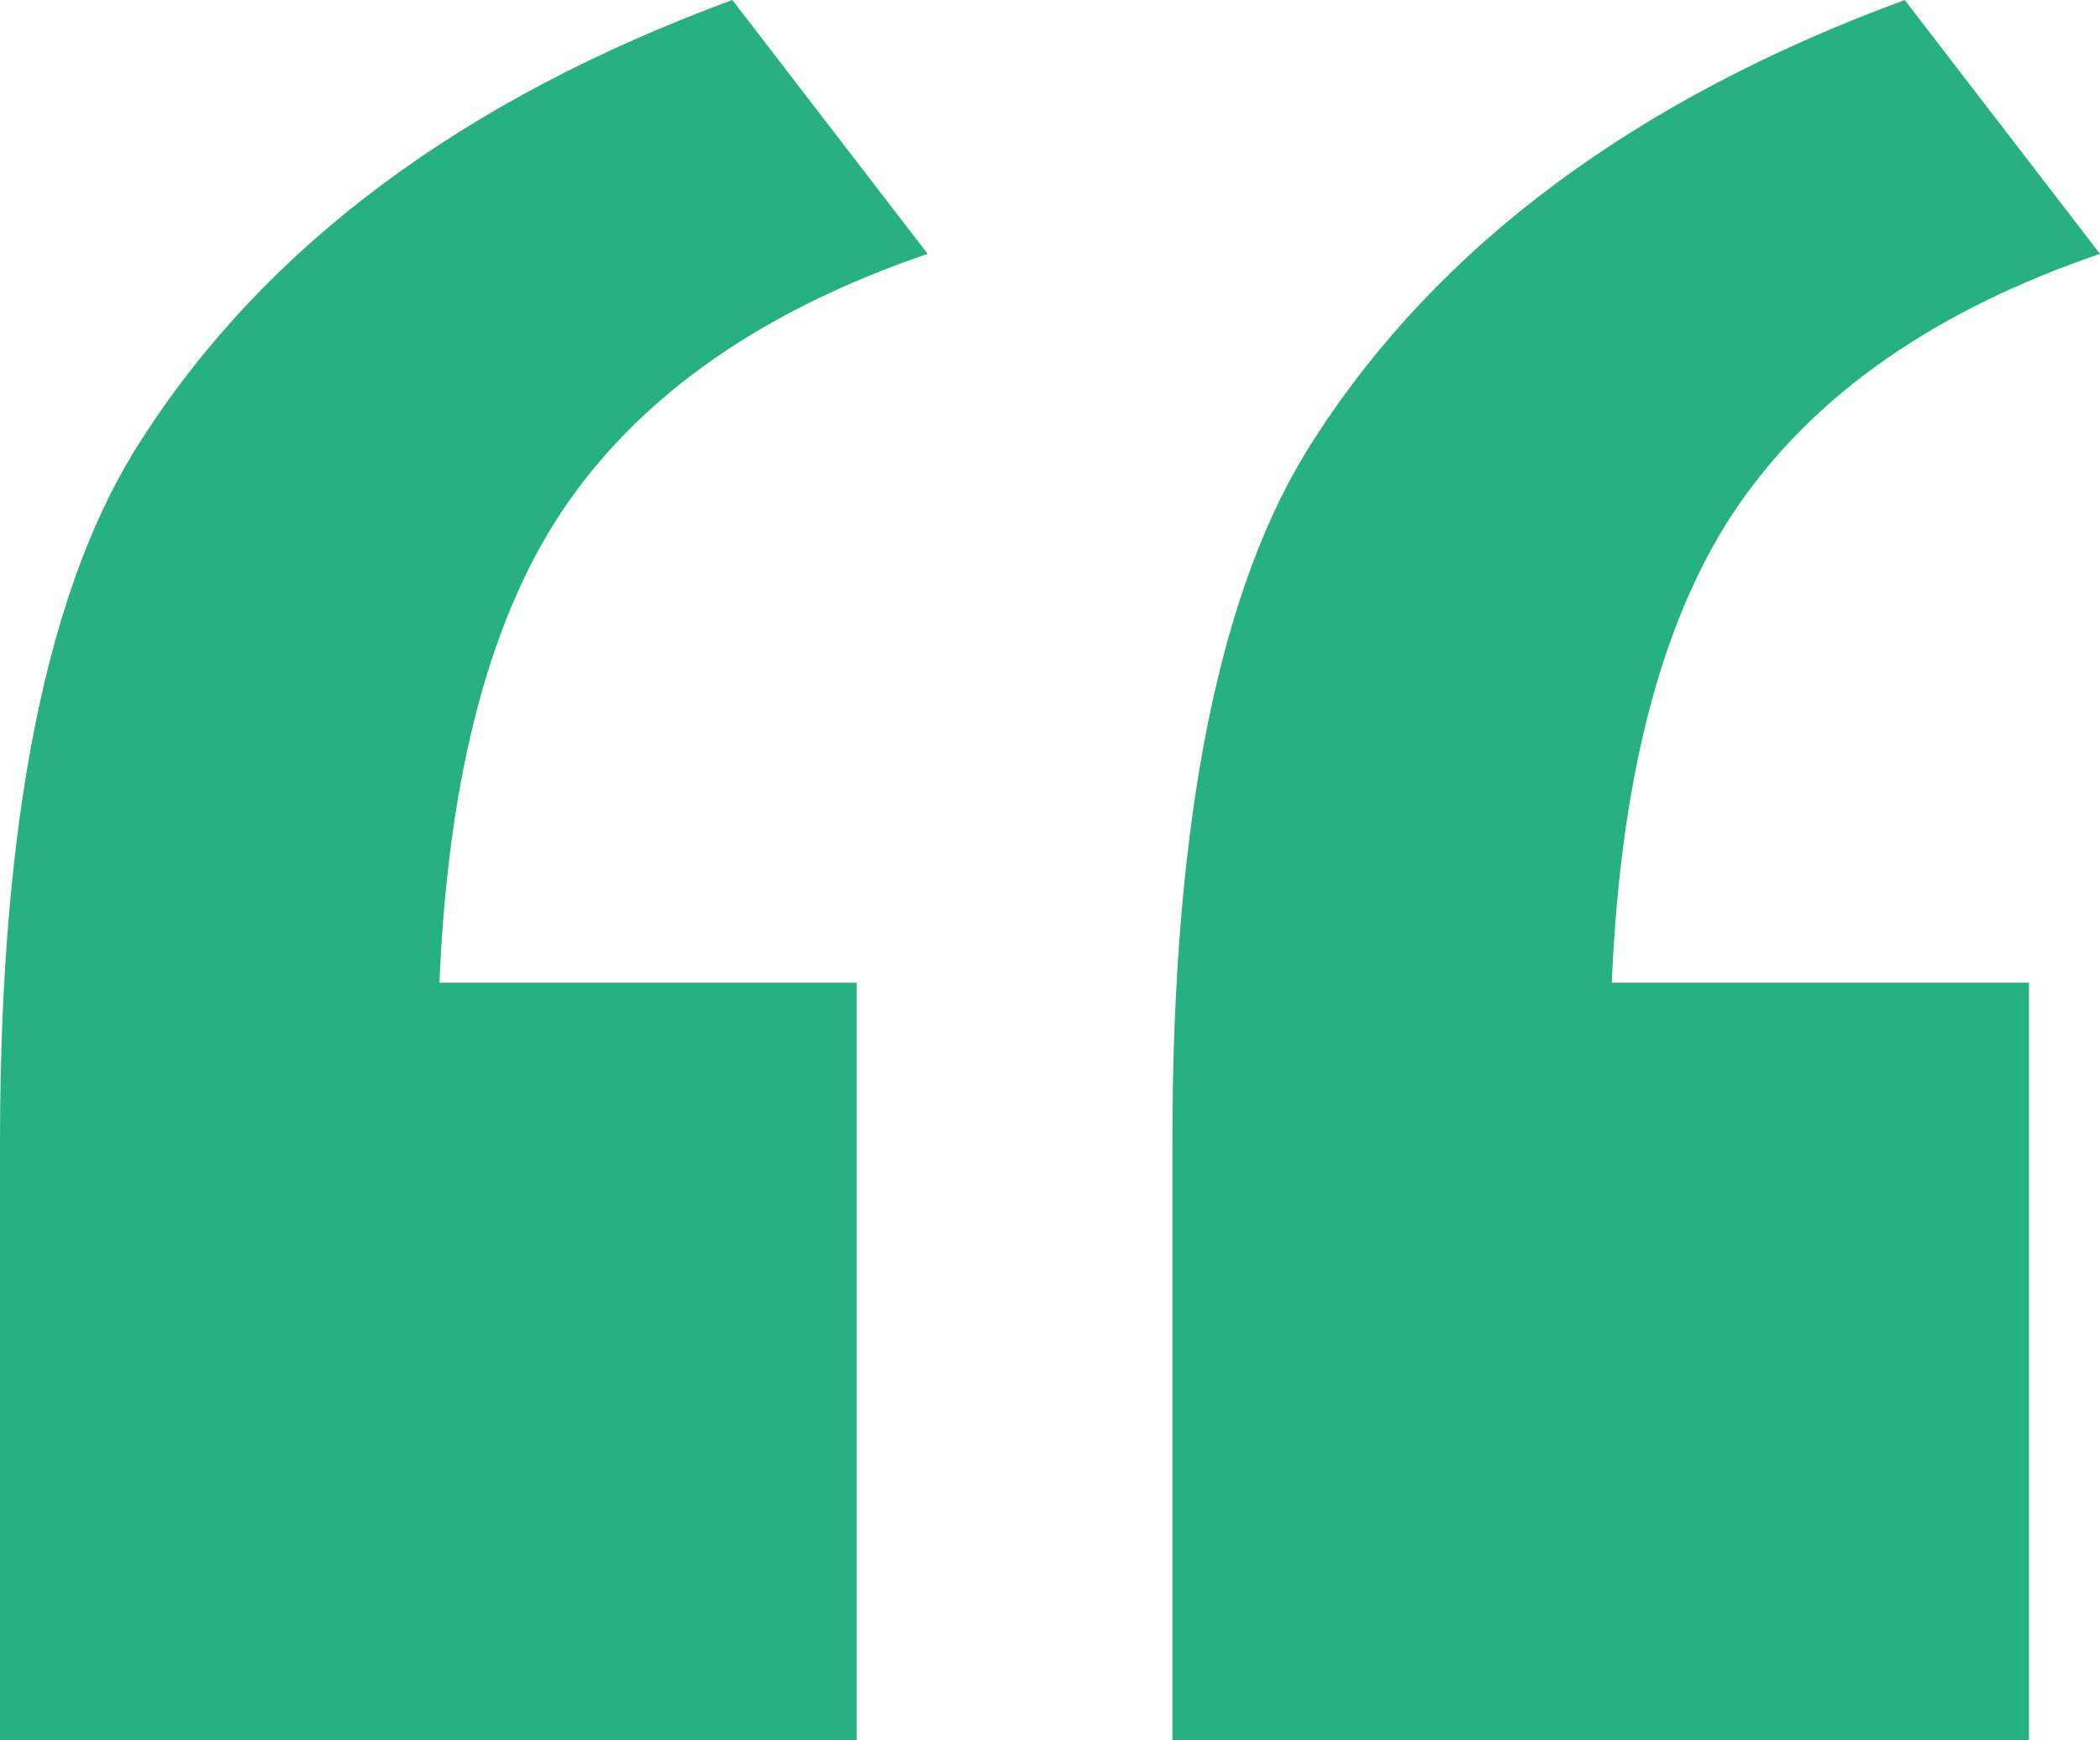
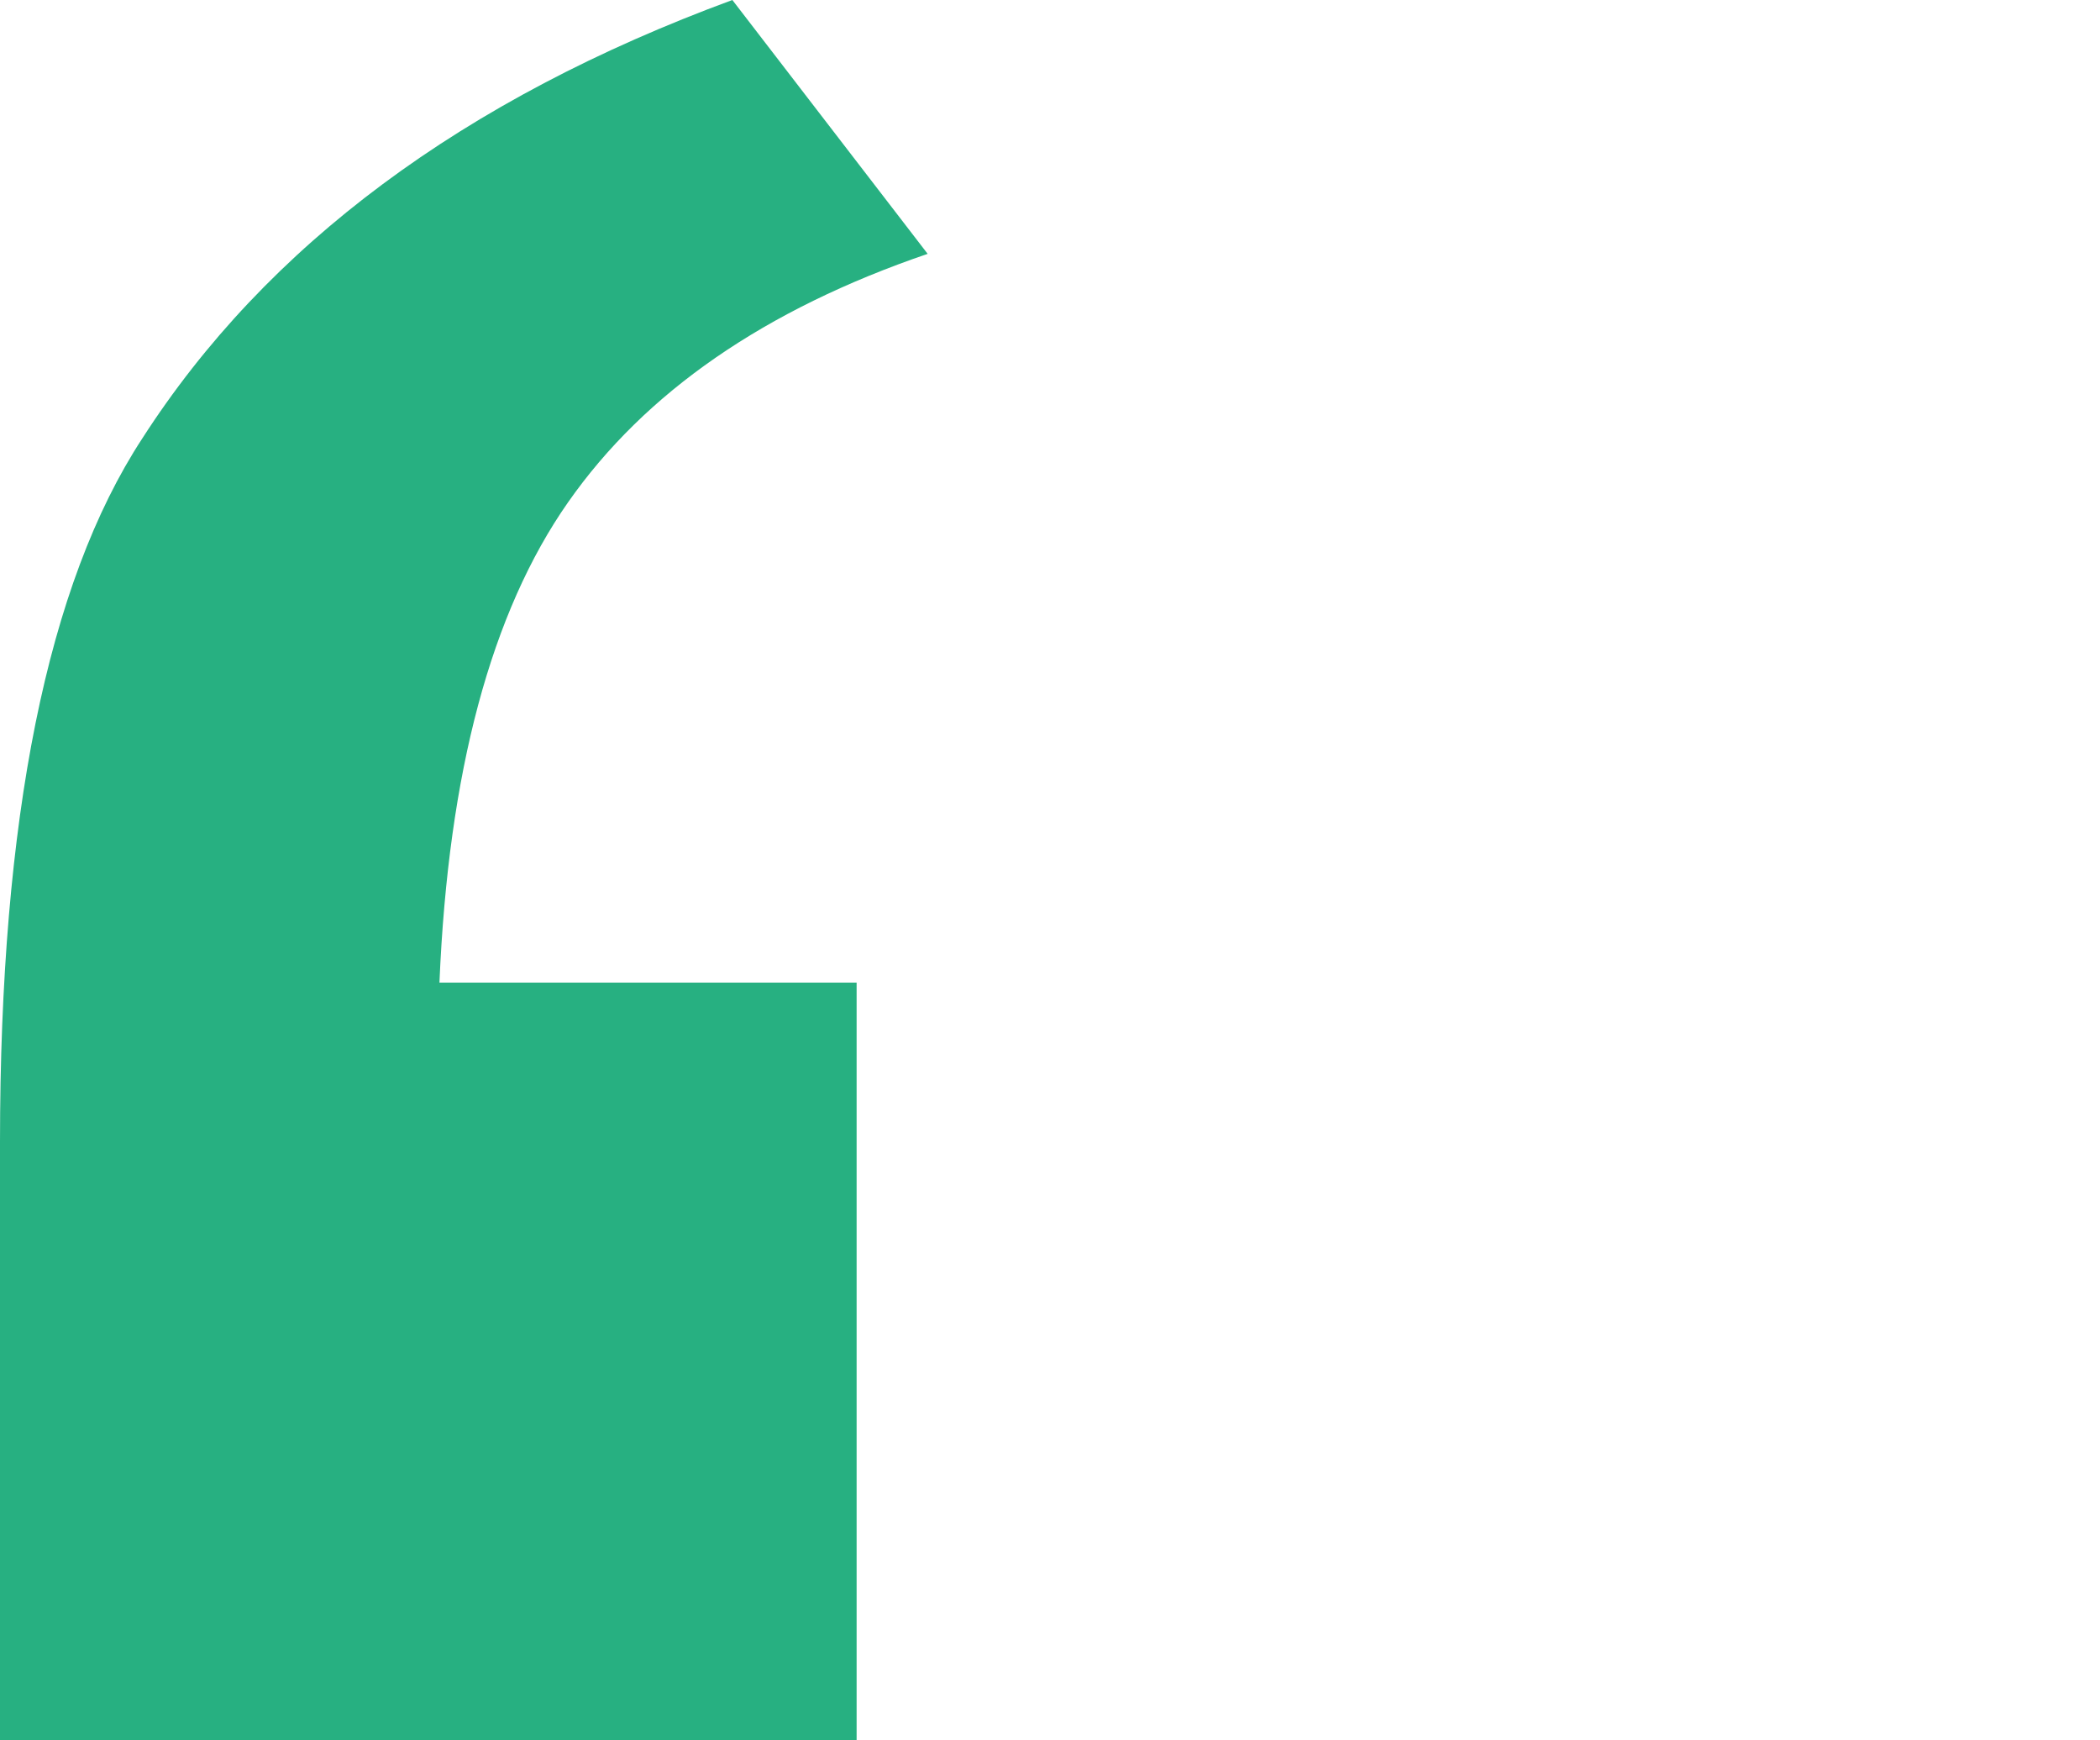
<svg xmlns="http://www.w3.org/2000/svg" width="35" height="29" viewBox="0 0 35 29" fill="none">
  <path d="M14.277 16.373V29H0V19.032C0 13.634 0.789 9.727 2.368 7.311C4.439 4.089 7.718 1.652 12.206 0L15.461 4.23C12.748 5.156 10.751 6.536 9.469 8.368C8.185 10.201 7.471 12.87 7.324 16.374H14.277V16.373Z" fill="#27B081" />
-   <path d="M33.817 16.373V29H19.54V19.032C19.54 13.634 20.328 9.727 21.907 7.311C23.978 4.089 27.257 1.652 31.745 0L35 4.23C32.287 5.156 30.291 6.536 29.009 8.368C27.725 10.201 27.012 12.87 26.863 16.374H33.816L33.817 16.373Z" fill="#27B081" />
</svg>